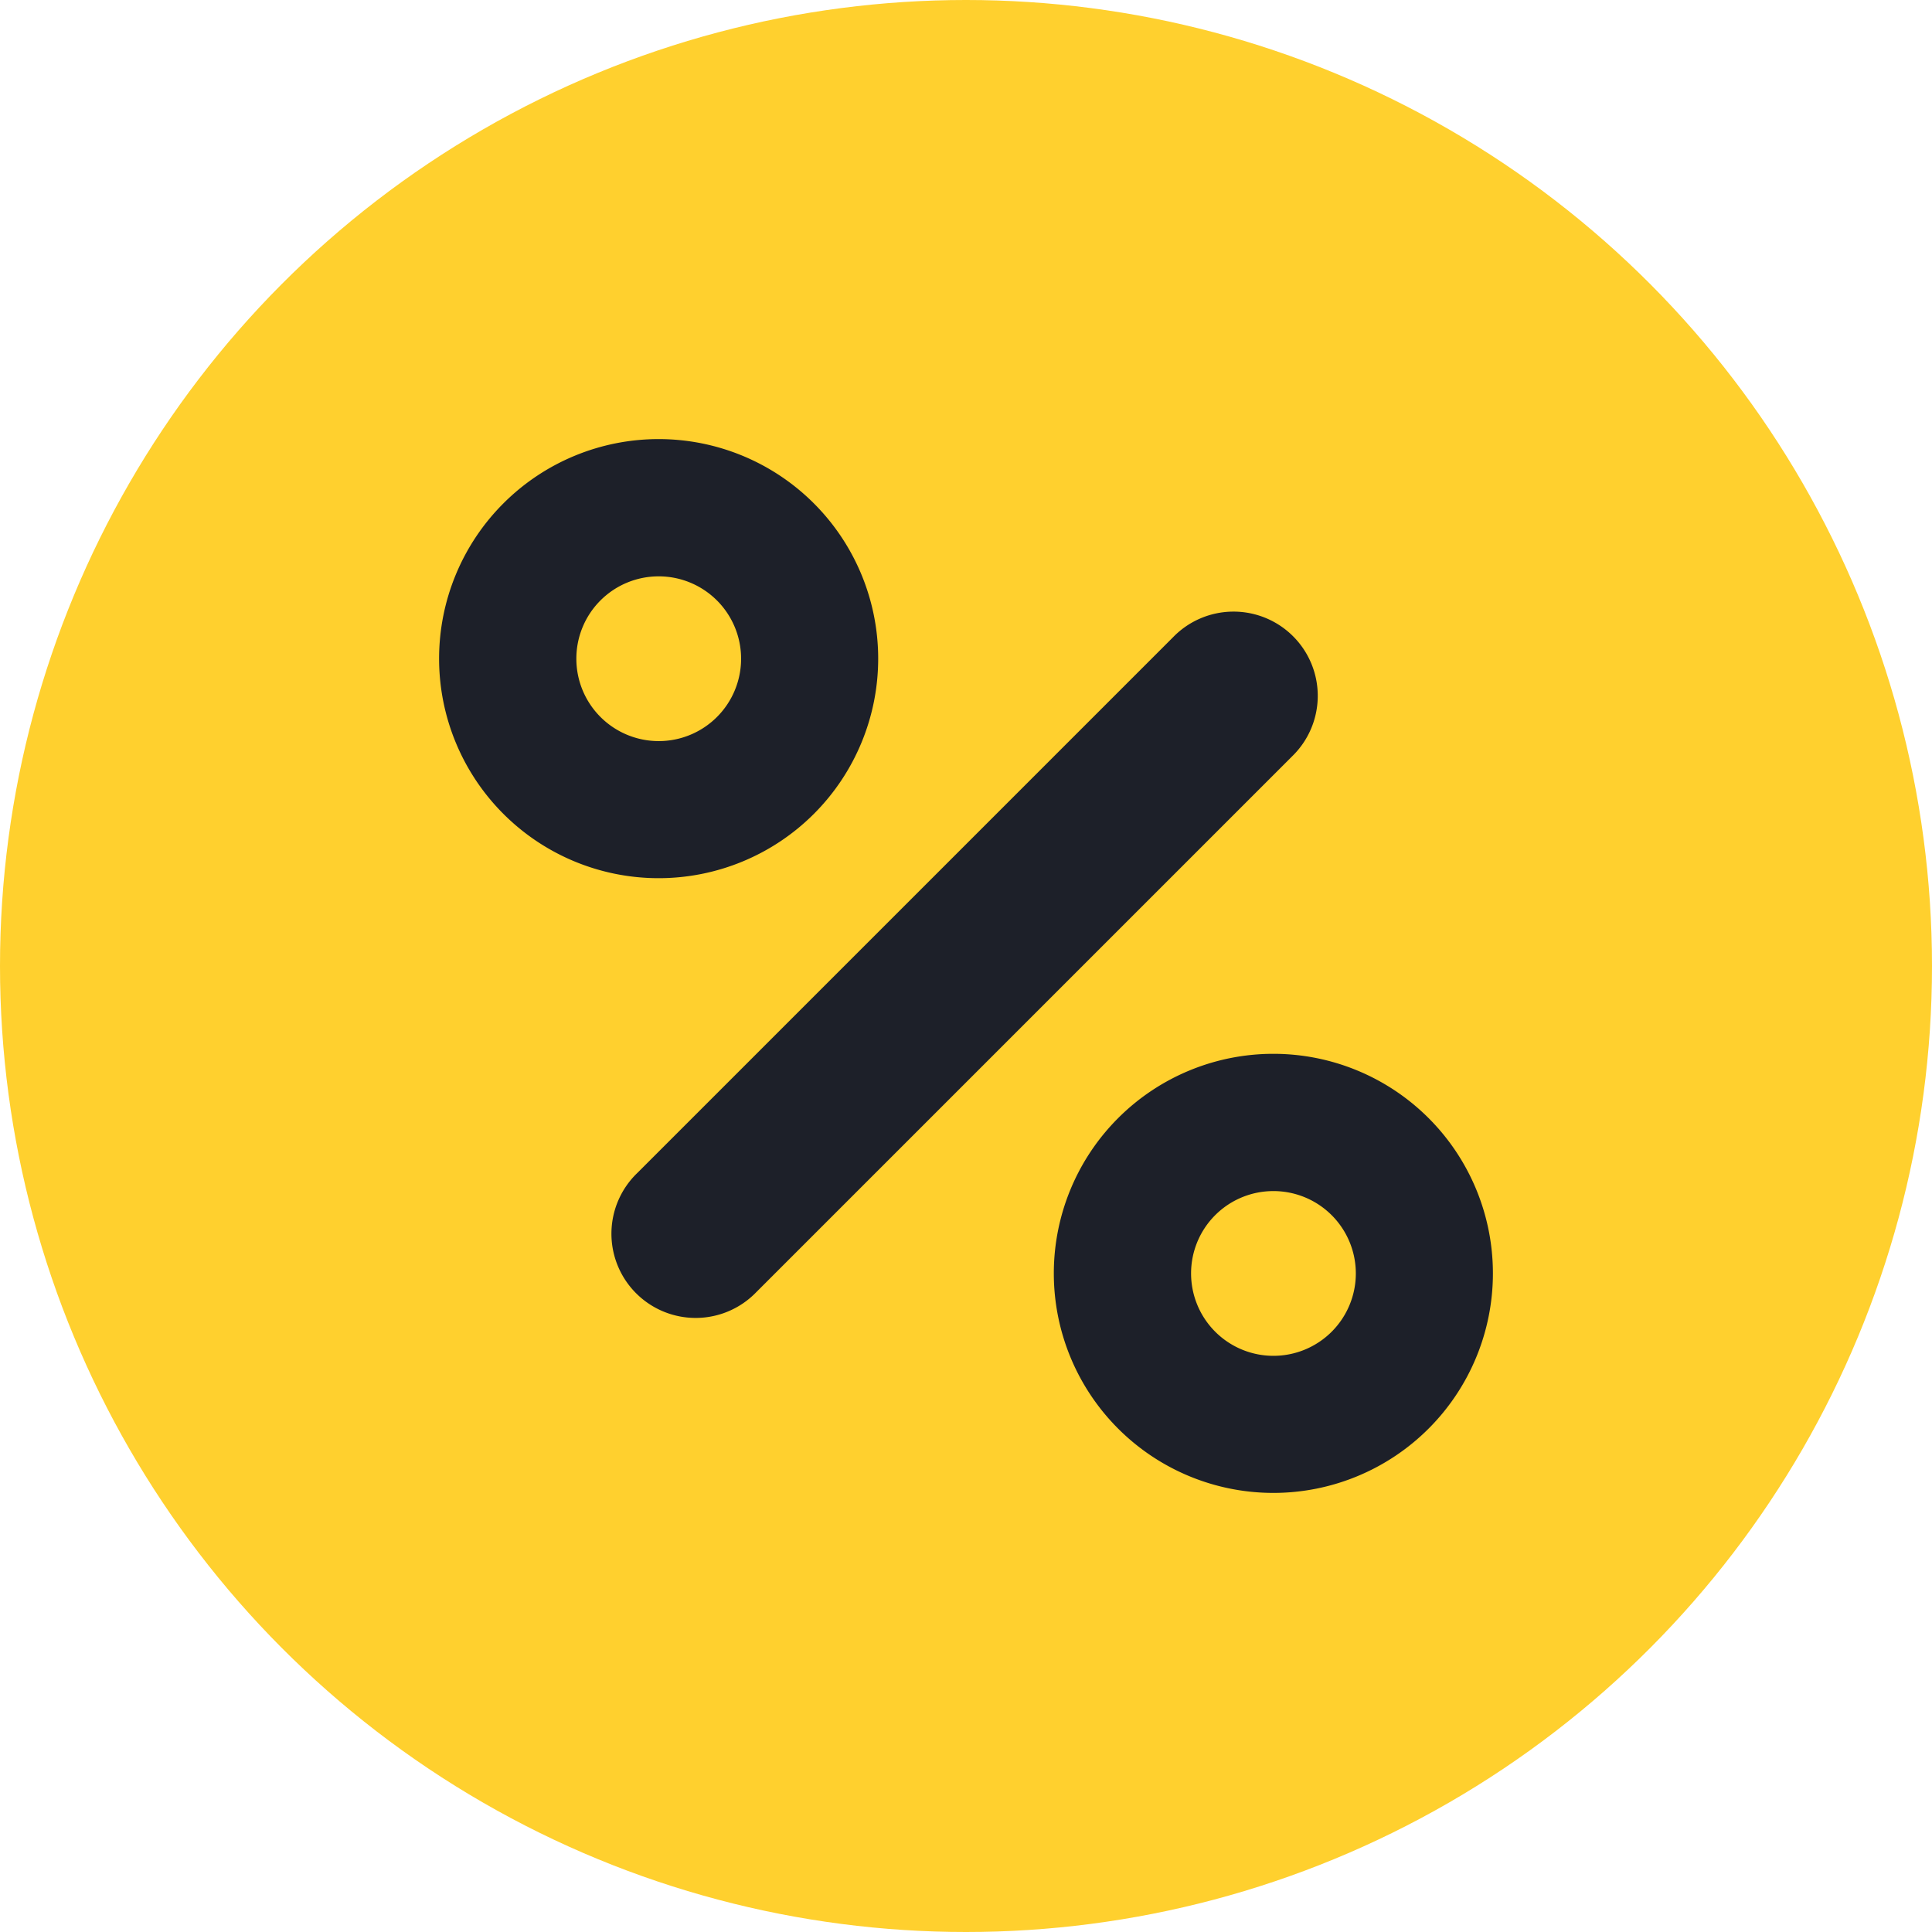
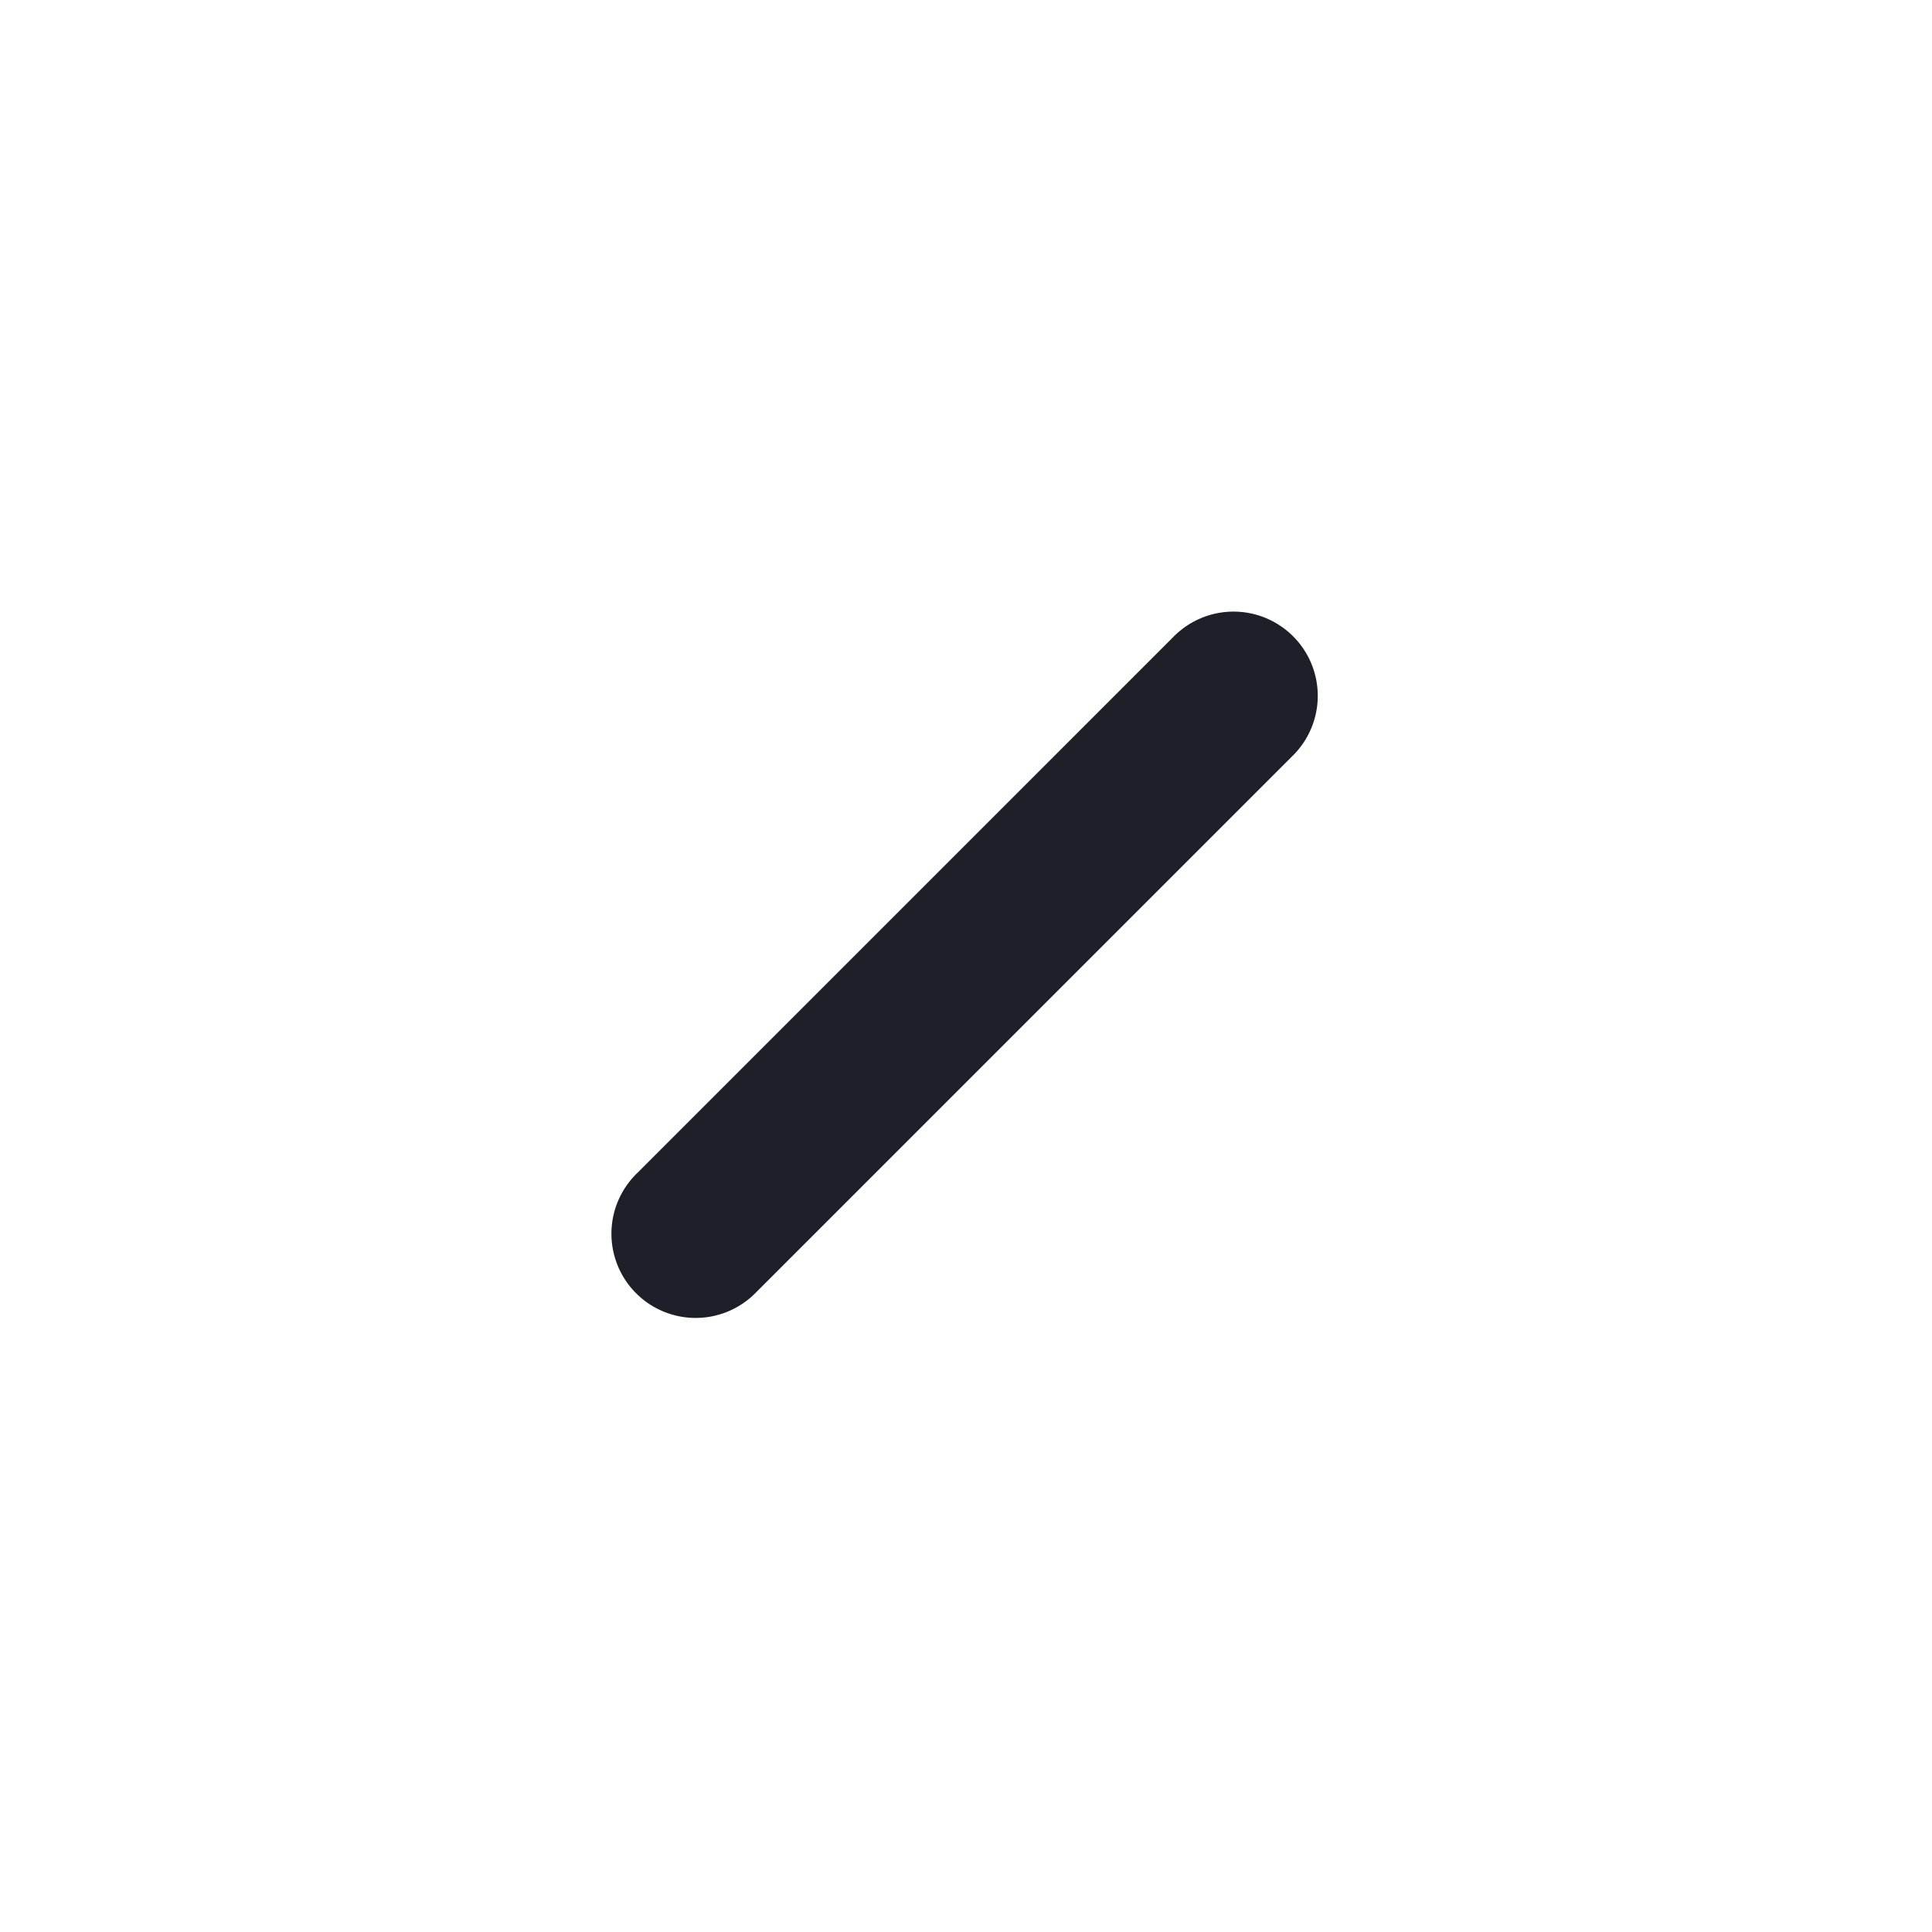
<svg xmlns="http://www.w3.org/2000/svg" class="prediction_svg" width="22" height="22" viewBox="0 0 22 22">
  <defs>
    <style>
      .prediction_svg .cls-1 {
        fill: #ffd02e;
      }

      .prediction_svg .cls-2 {
        fill: #1d2029;
        fill-rule: evenodd;
      }
    </style>
  </defs>
-   <circle class="cls-1" cx="11" cy="11" r="11" />
-   <path class="cls-2" d="M14.5,12A2.5,2.5,0,1,1,12,14.5,2.5,2.5,0,0,1,14.5,12Zm0,1.563a0.938,0.938,0,1,1-.937.938A0.937,0.937,0,0,1,14.5,13.563ZM7.5,5A2.5,2.5,0,1,1,5,7.5,2.5,2.5,0,0,1,7.5,5Zm0,1.563a0.938,0.938,0,1,1-.937.938A0.937,0.937,0,0,1,7.5,6.563Z" />
  <path class="cls-2" d="M7.256,13.358l6.1-6.1a0.959,0.959,0,1,1,1.356,1.356l-6.1,6.1A0.959,0.959,0,1,1,7.256,13.358Z" />
</svg>